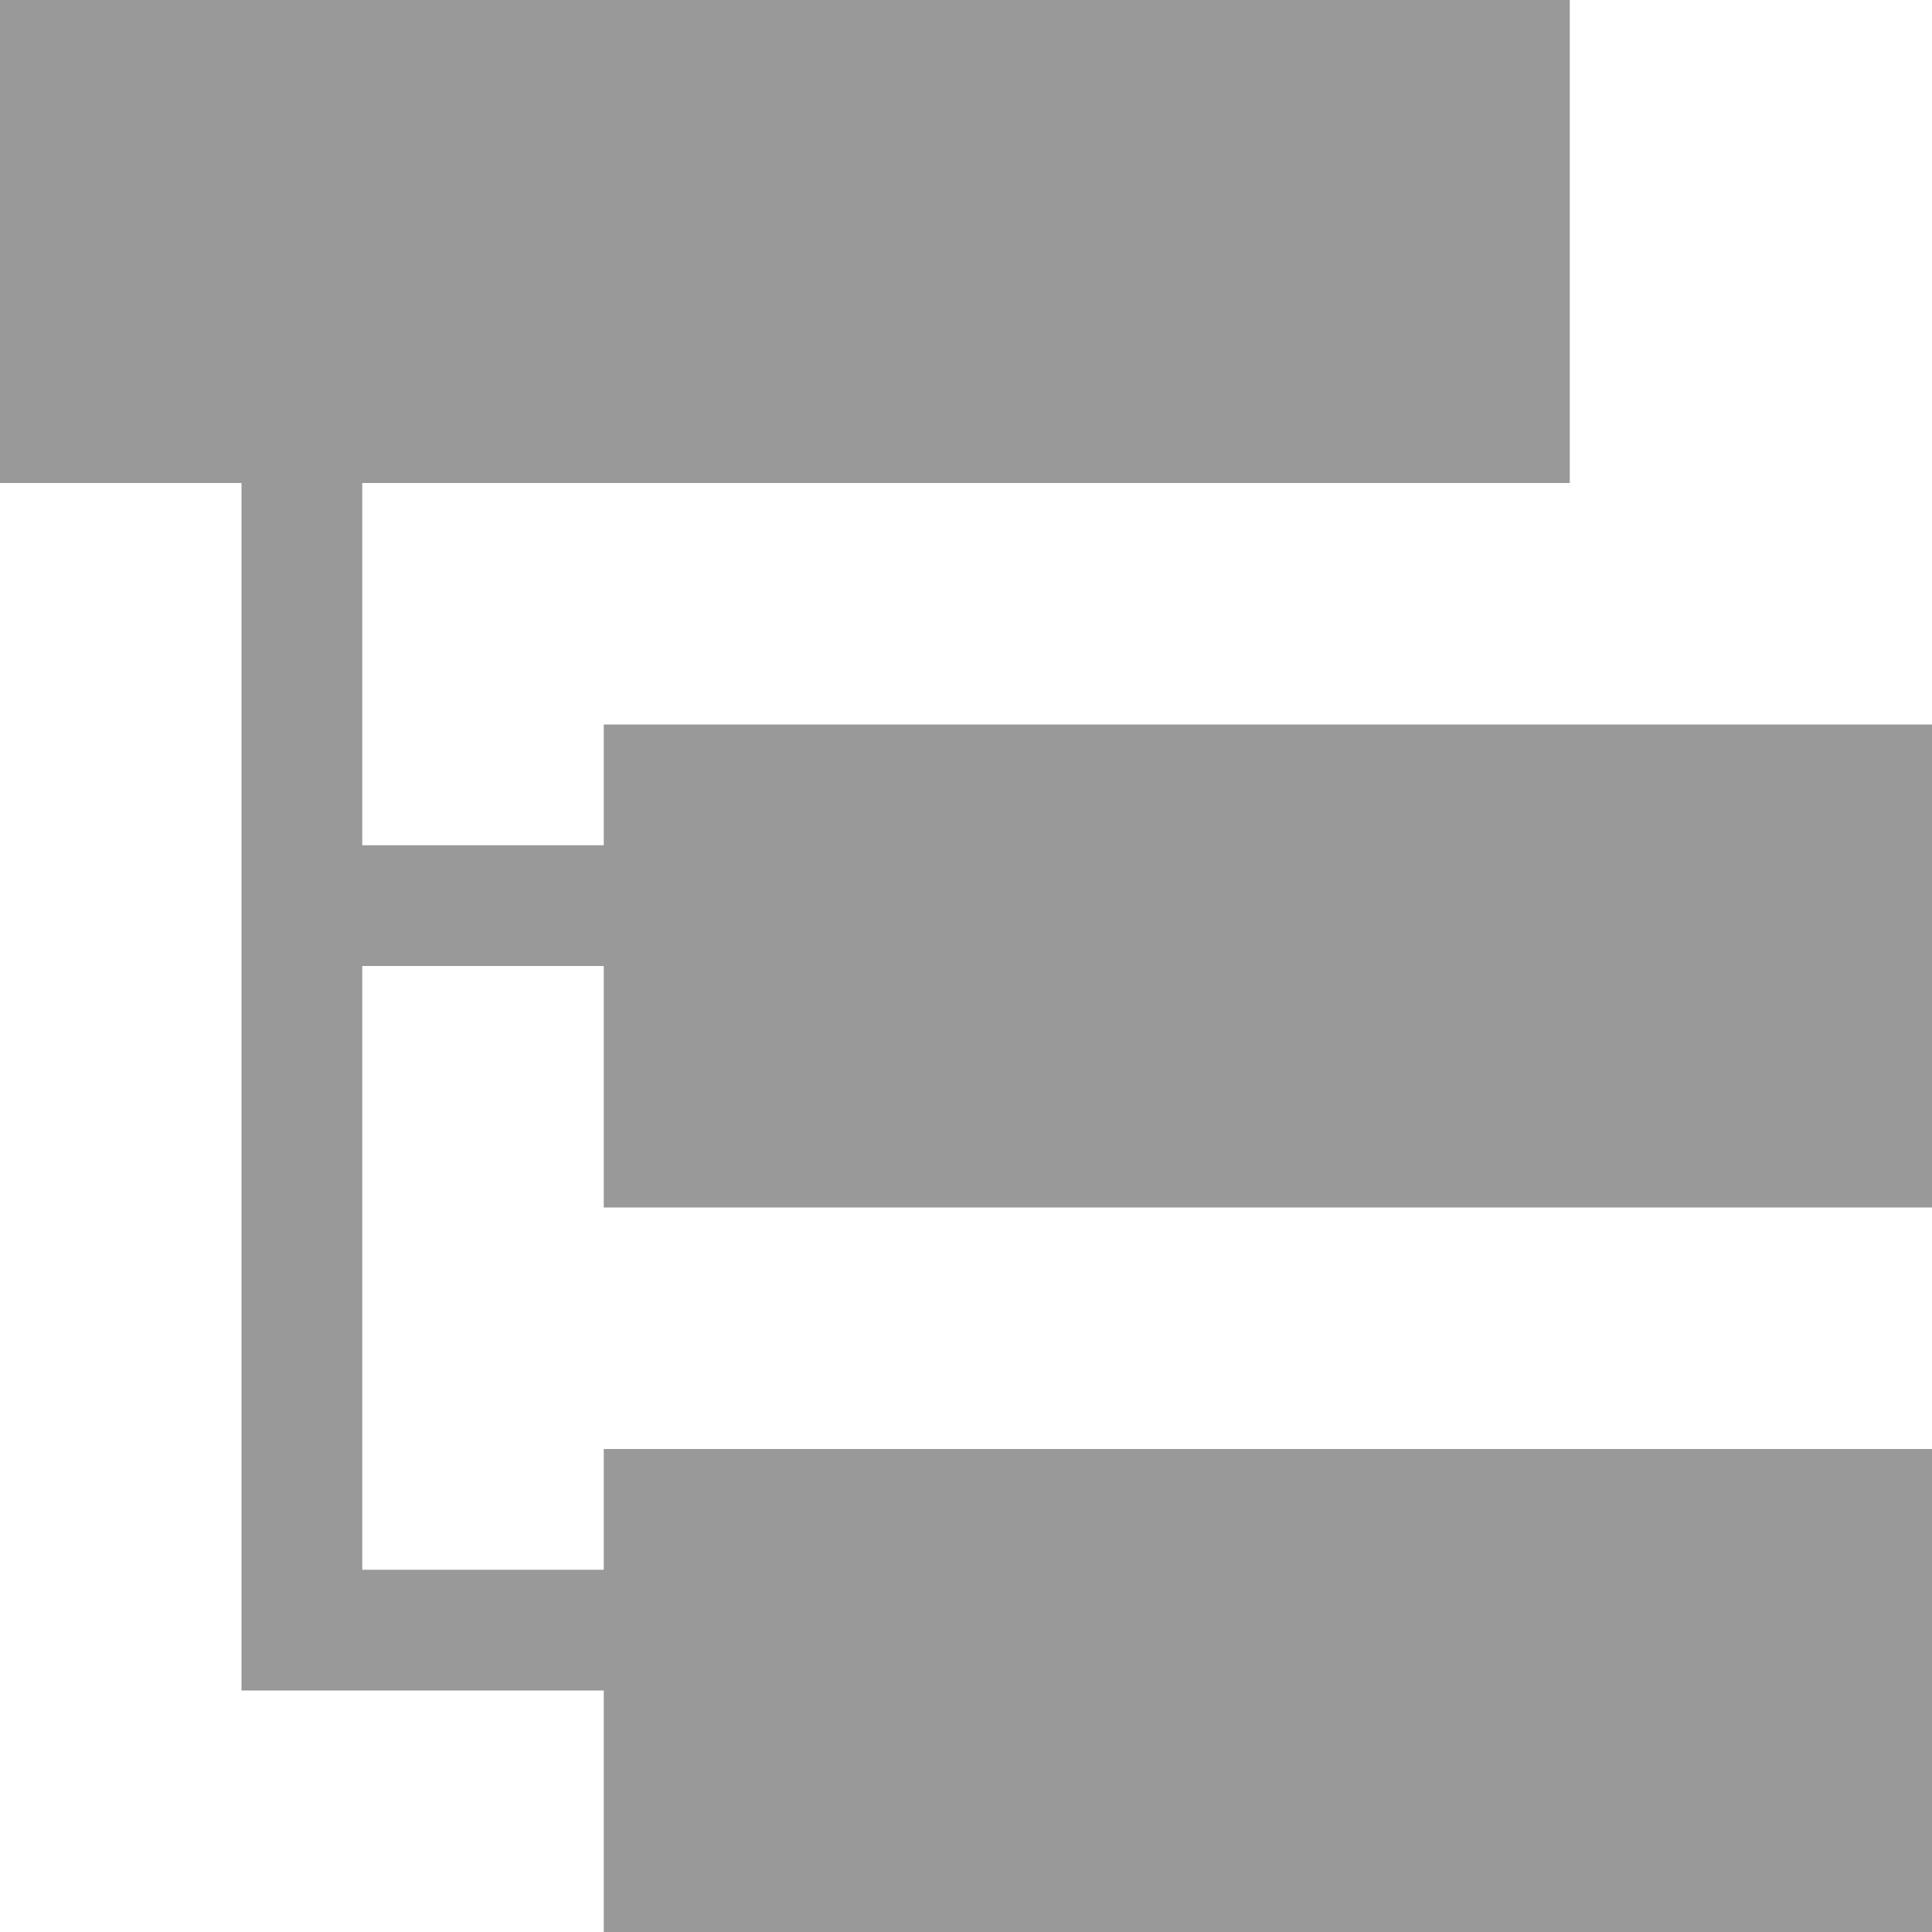
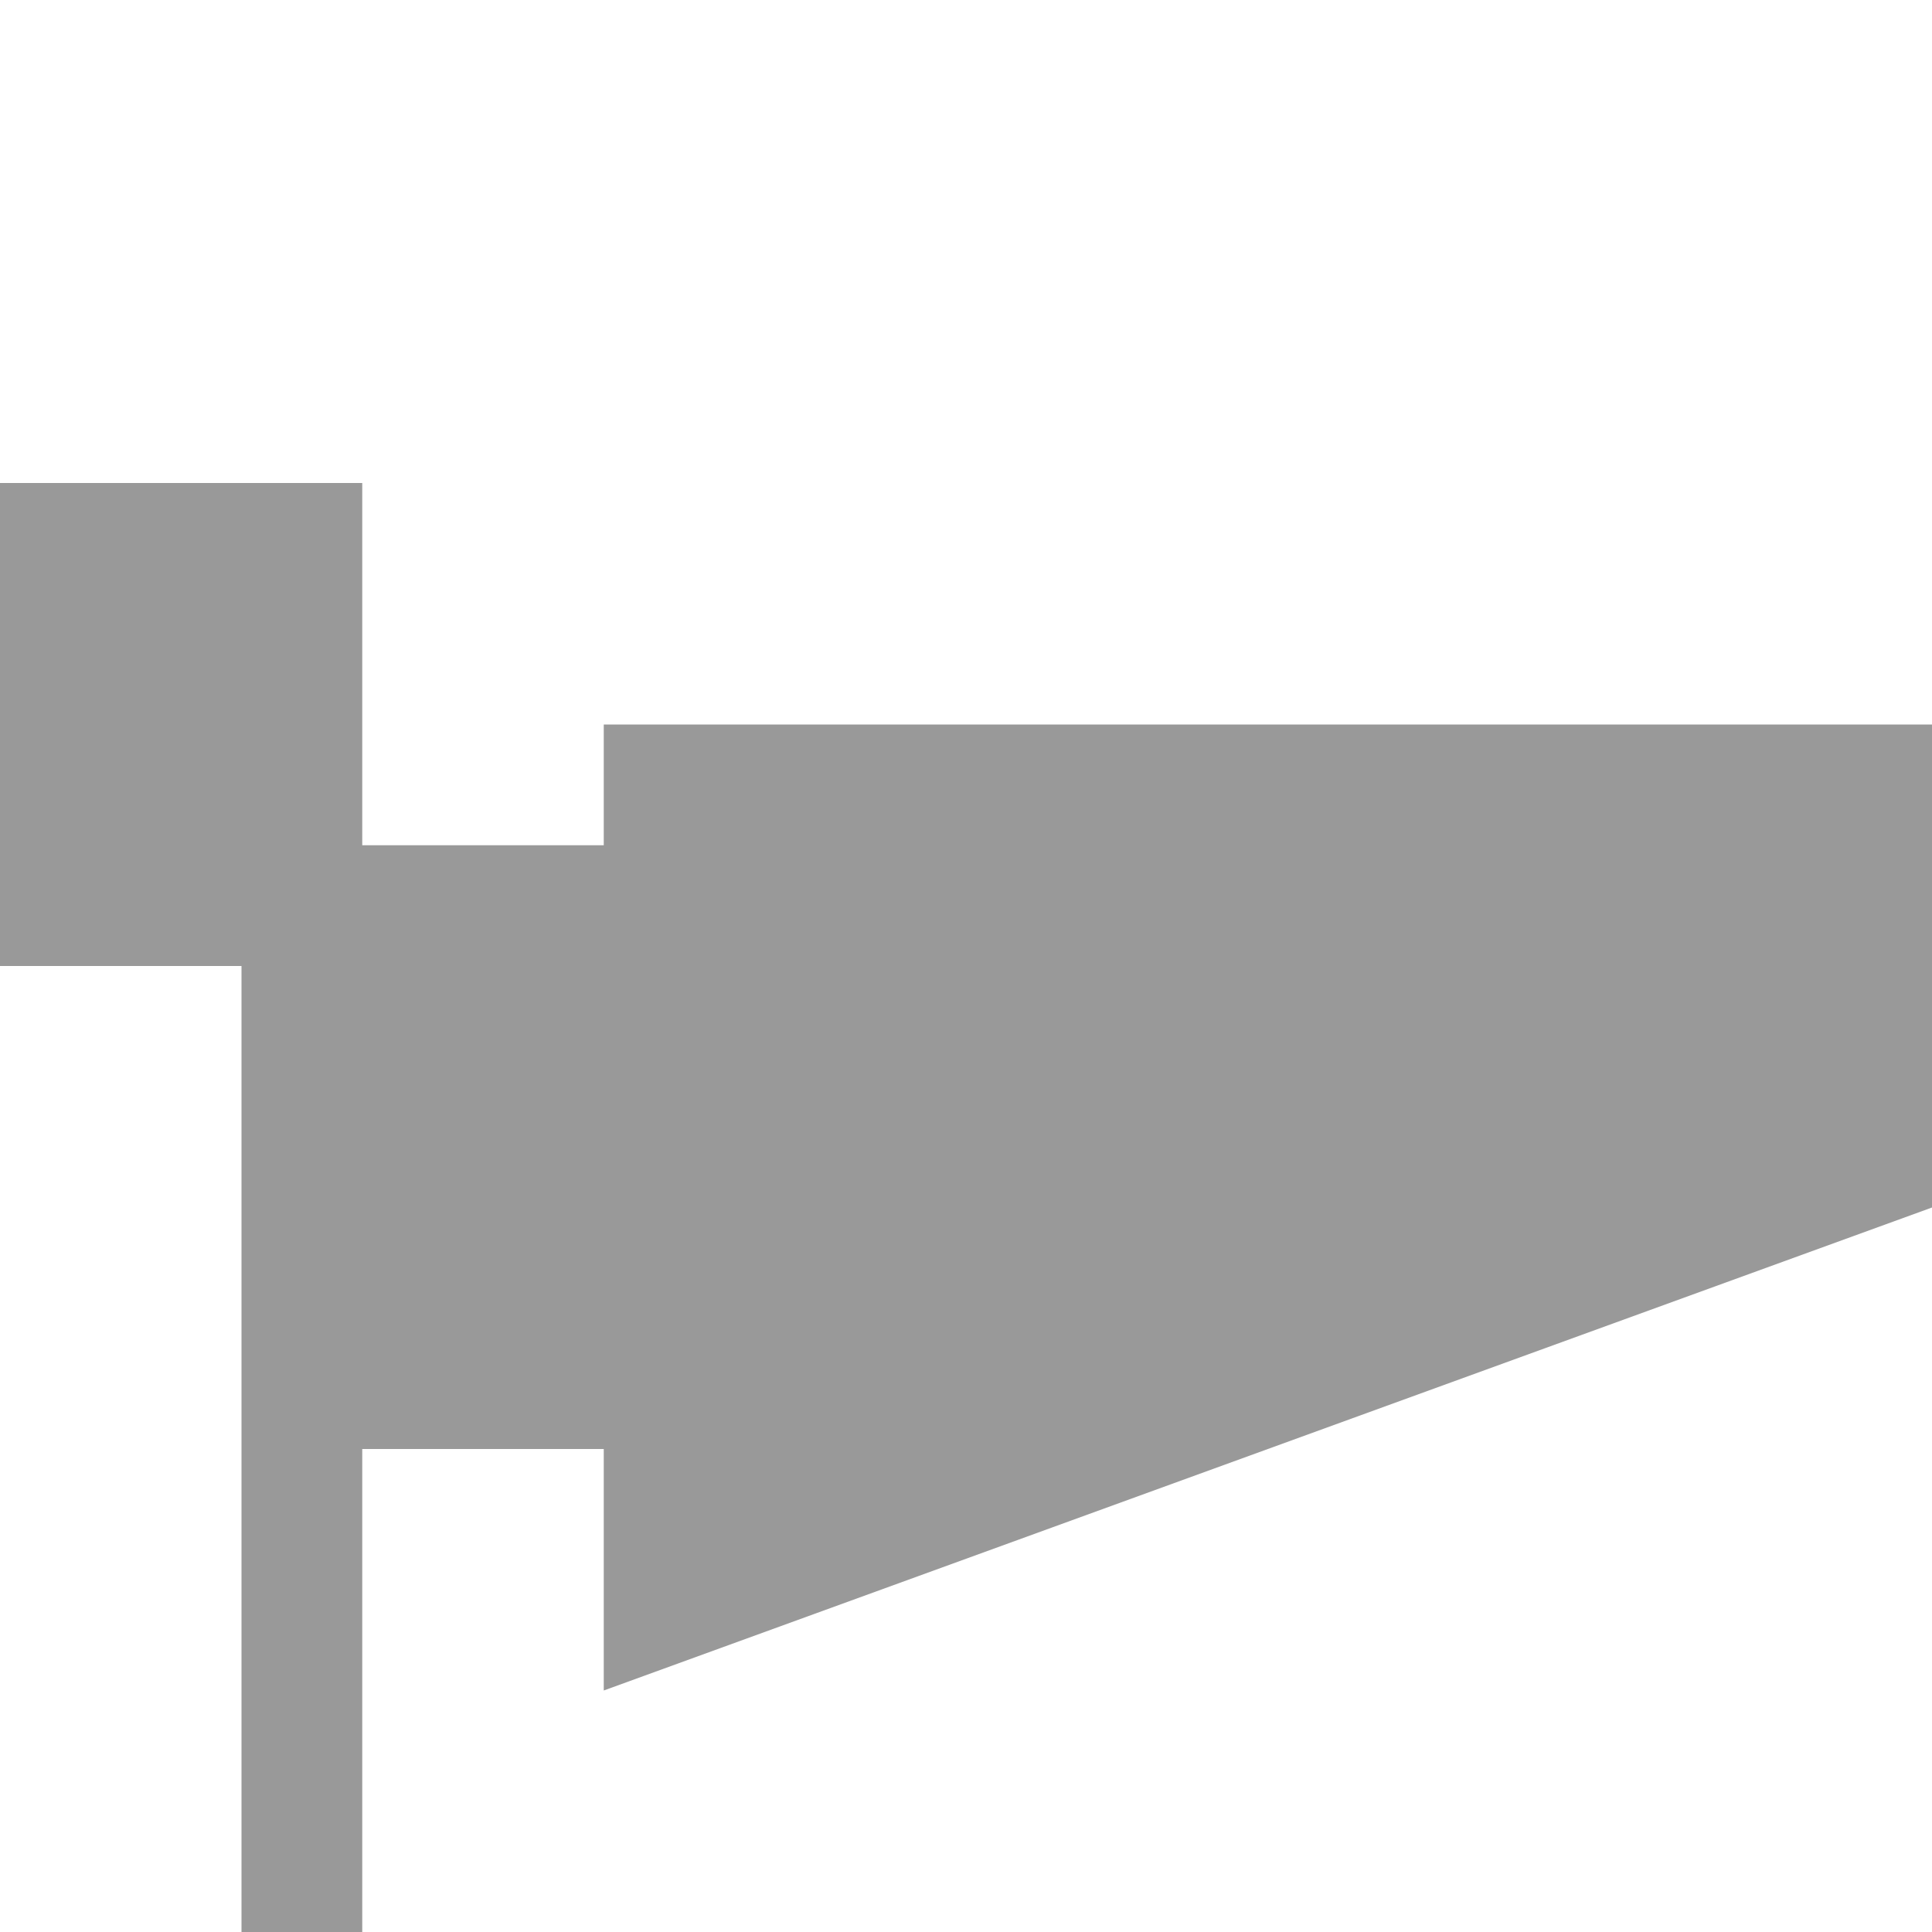
<svg xmlns="http://www.w3.org/2000/svg" width="16" height="16" viewBox="0 0 16 16" preserveAspectRatio="xMinYMid meet" overflow="visible">
-   <path fill="#999" d="M16 10v-4h-11v1h-2v-3h10v-4h-13v4h2v10h3v2h11v-4h-11v1h-2v-5h2v2z" />
+   <path fill="#999" d="M16 10v-4h-11v1h-2v-3h10h-13v4h2v10h3v2h11v-4h-11v1h-2v-5h2v2z" />
</svg>